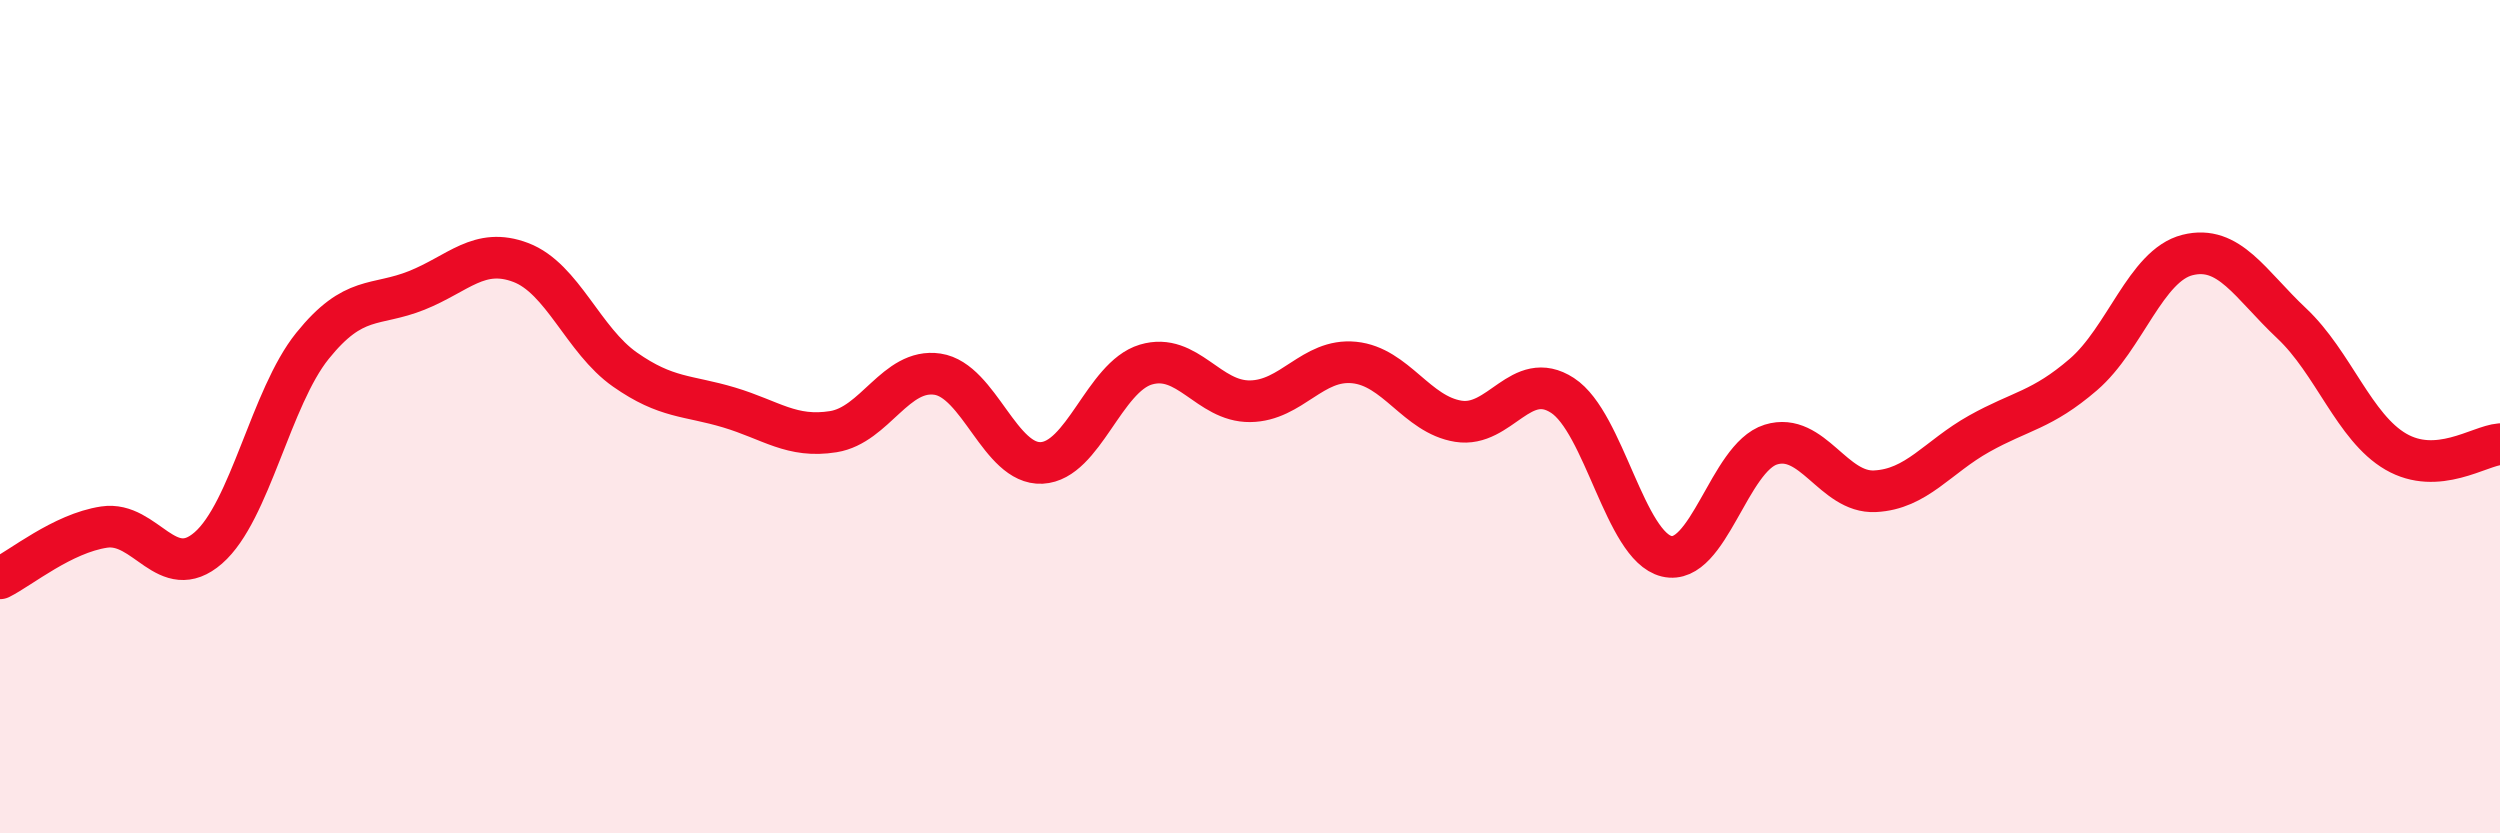
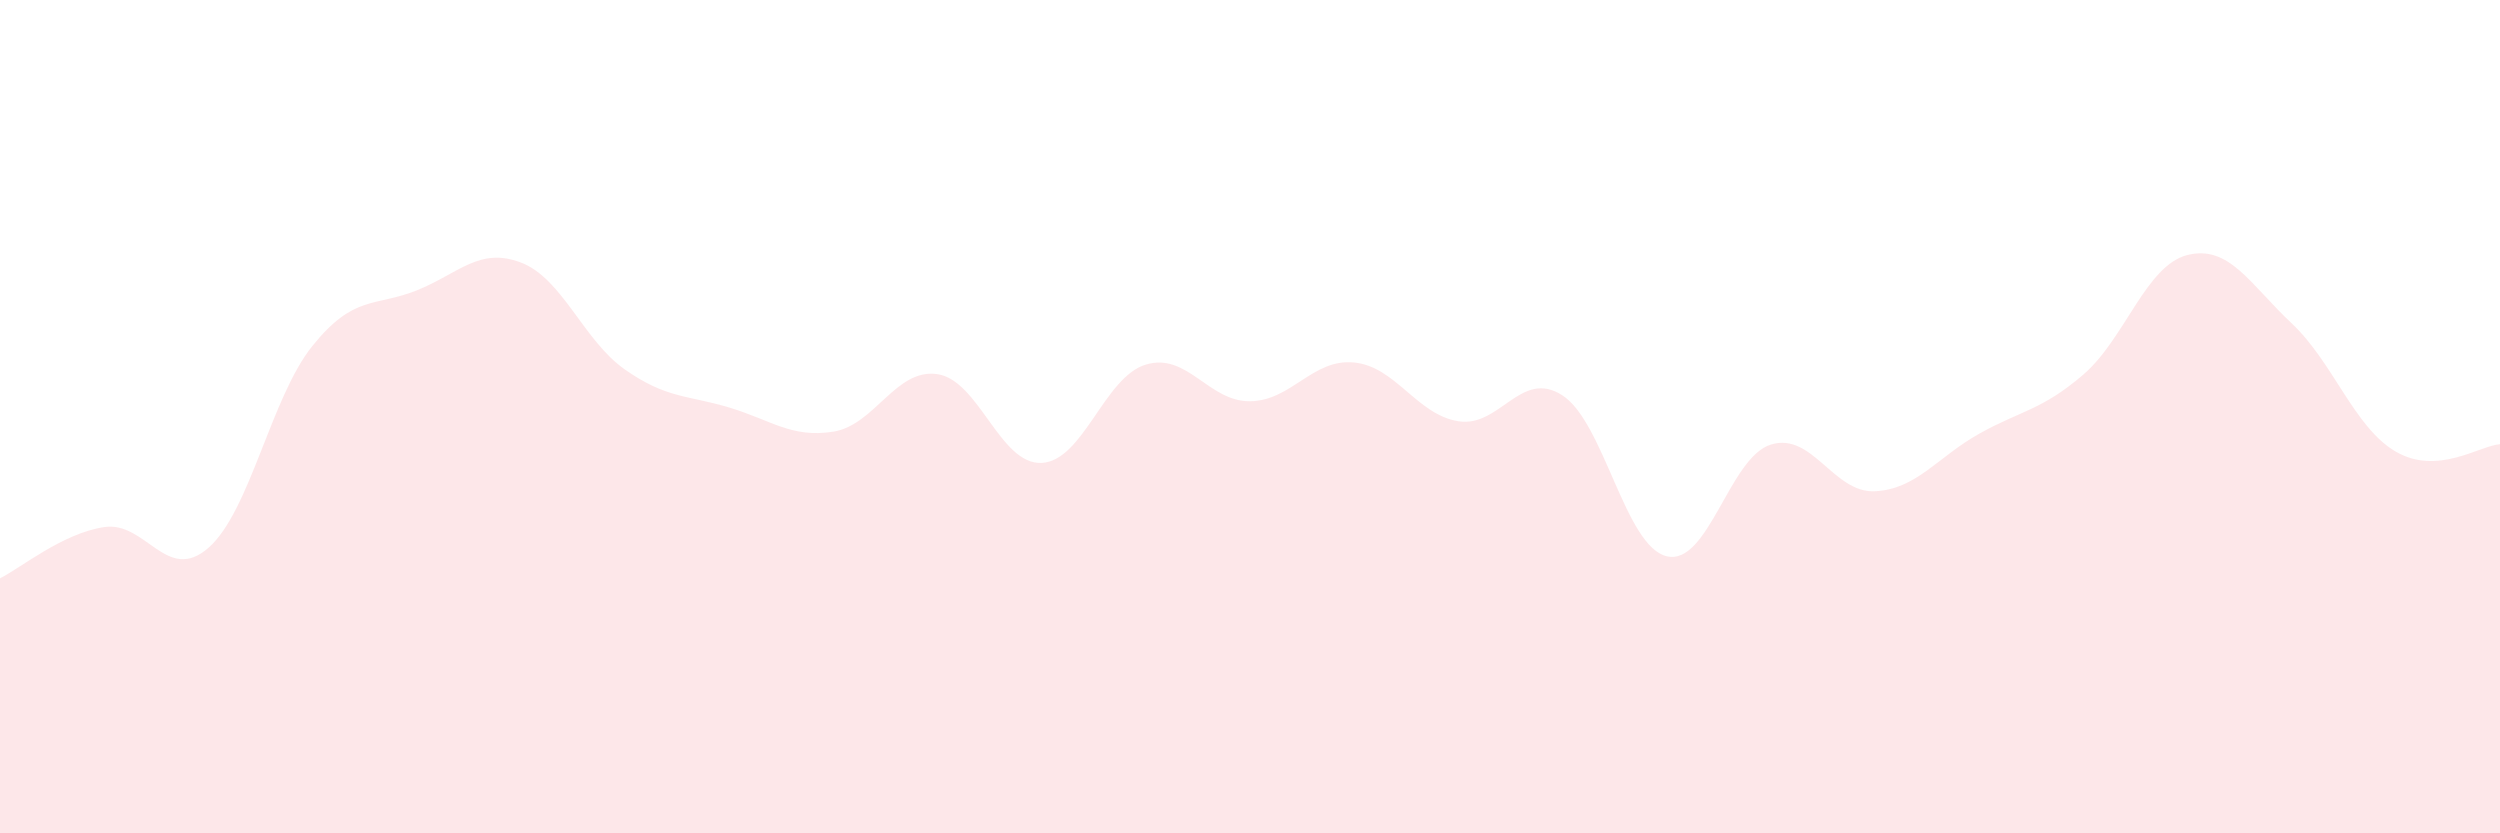
<svg xmlns="http://www.w3.org/2000/svg" width="60" height="20" viewBox="0 0 60 20">
  <path d="M 0,13.88 C 0.5,13.63 1.5,12.8 2.5,12.65 C 3.5,12.5 4,14.02 5,13.15 C 6,12.28 6.5,9.54 7.5,8.3 C 8.5,7.06 9,7.37 10,6.97 C 11,6.57 11.5,5.92 12.5,6.3 C 13.5,6.68 14,8.17 15,8.87 C 16,9.57 16.5,9.48 17.5,9.78 C 18.5,10.08 19,10.52 20,10.36 C 21,10.2 21.5,8.83 22.5,8.98 C 23.5,9.13 24,11.16 25,11.11 C 26,11.06 26.5,9.05 27.5,8.75 C 28.5,8.45 29,9.64 30,9.63 C 31,9.62 31.5,8.6 32.5,8.7 C 33.5,8.8 34,9.95 35,10.11 C 36,10.27 36.5,8.84 37.5,9.49 C 38.5,10.14 39,13.11 40,13.35 C 41,13.59 41.5,10.98 42.5,10.67 C 43.5,10.36 44,11.84 45,11.79 C 46,11.74 46.5,10.97 47.5,10.41 C 48.5,9.85 49,9.85 50,8.99 C 51,8.13 51.5,6.37 52.5,6.12 C 53.5,5.87 54,6.82 55,7.76 C 56,8.7 56.5,10.26 57.5,10.84 C 58.5,11.42 59.5,10.7 60,10.66L60 20L0 20Z" fill="#EB0A25" opacity="0.1" stroke-linecap="round" stroke-linejoin="round" />
-   <path d="M 0,13.88 C 0.5,13.63 1.5,12.8 2.5,12.65 C 3.5,12.5 4,14.02 5,13.15 C 6,12.28 6.5,9.54 7.5,8.3 C 8.5,7.06 9,7.37 10,6.97 C 11,6.57 11.5,5.92 12.5,6.3 C 13.5,6.68 14,8.17 15,8.87 C 16,9.57 16.5,9.48 17.5,9.78 C 18.5,10.08 19,10.52 20,10.36 C 21,10.2 21.5,8.83 22.5,8.98 C 23.5,9.13 24,11.16 25,11.11 C 26,11.06 26.5,9.05 27.5,8.75 C 28.5,8.45 29,9.64 30,9.63 C 31,9.62 31.5,8.6 32.5,8.7 C 33.5,8.8 34,9.95 35,10.11 C 36,10.27 36.5,8.84 37.5,9.49 C 38.5,10.14 39,13.11 40,13.35 C 41,13.59 41.5,10.98 42.5,10.67 C 43.5,10.36 44,11.84 45,11.79 C 46,11.74 46.5,10.97 47.5,10.41 C 48.5,9.85 49,9.85 50,8.99 C 51,8.13 51.5,6.37 52.5,6.12 C 53.5,5.87 54,6.82 55,7.76 C 56,8.7 56.5,10.26 57.5,10.84 C 58.5,11.42 59.5,10.7 60,10.66" stroke="#EB0A25" stroke-width="1" fill="none" stroke-linecap="round" stroke-linejoin="round" />
</svg>